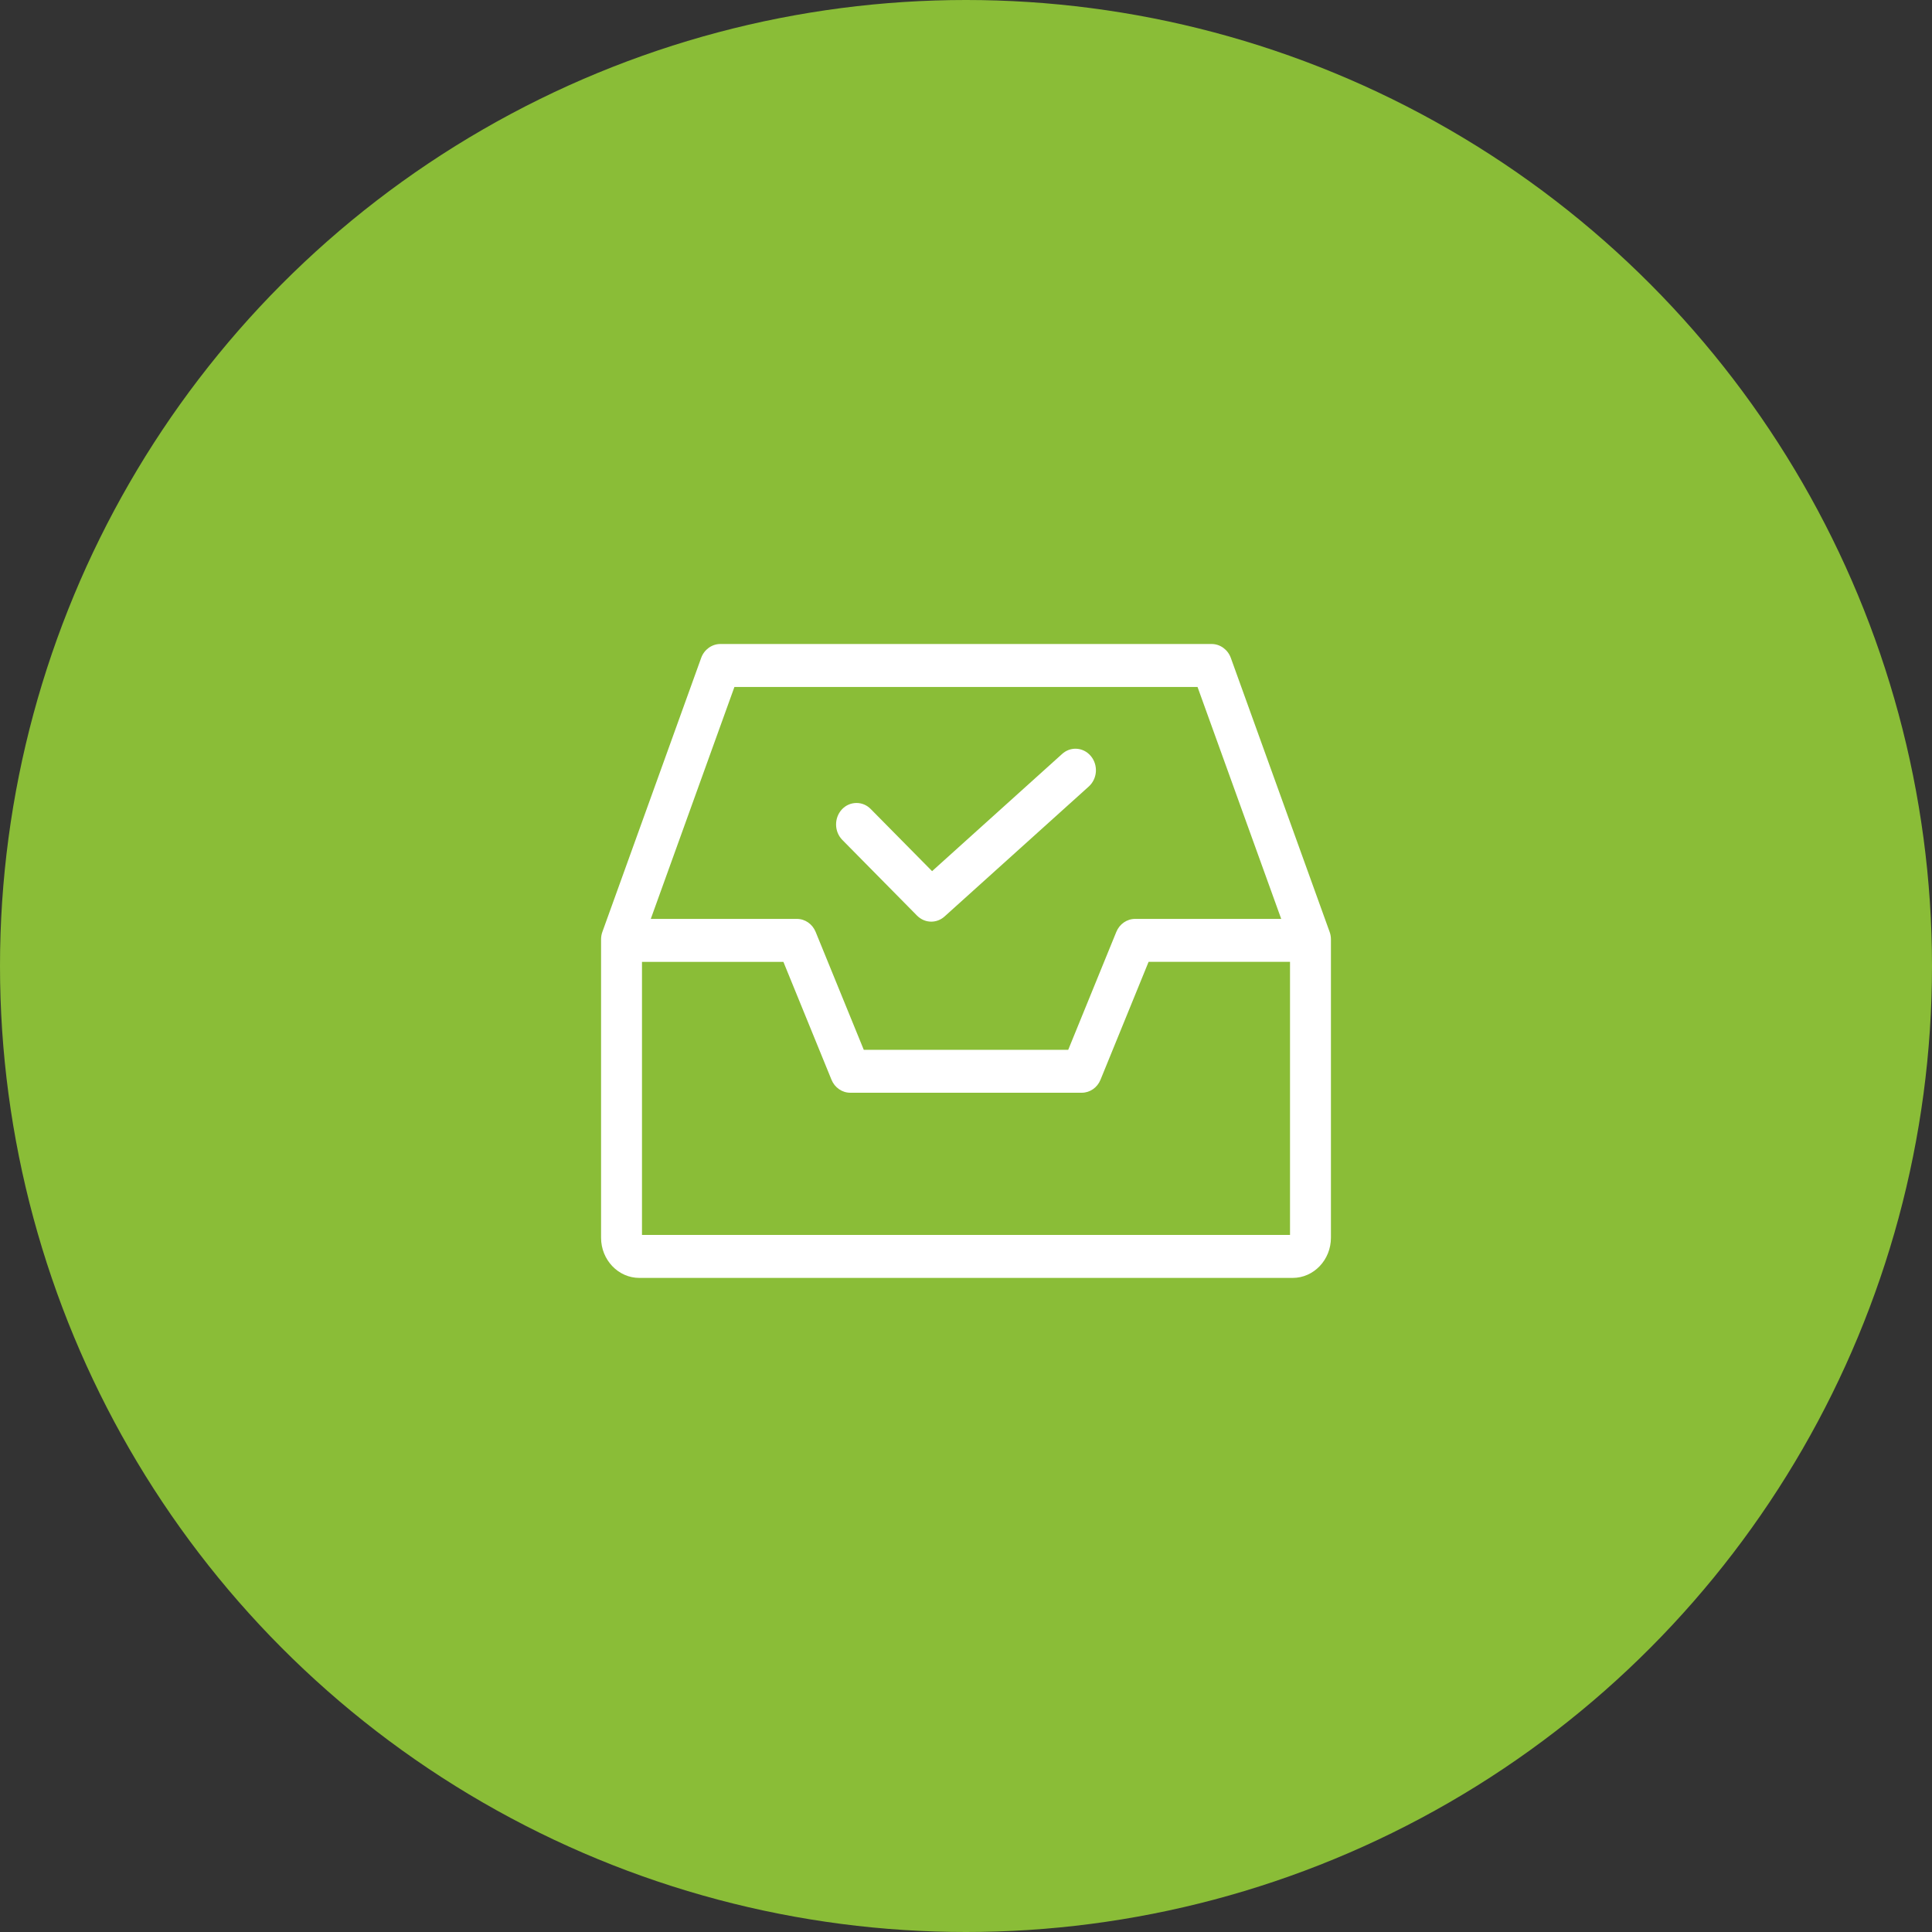
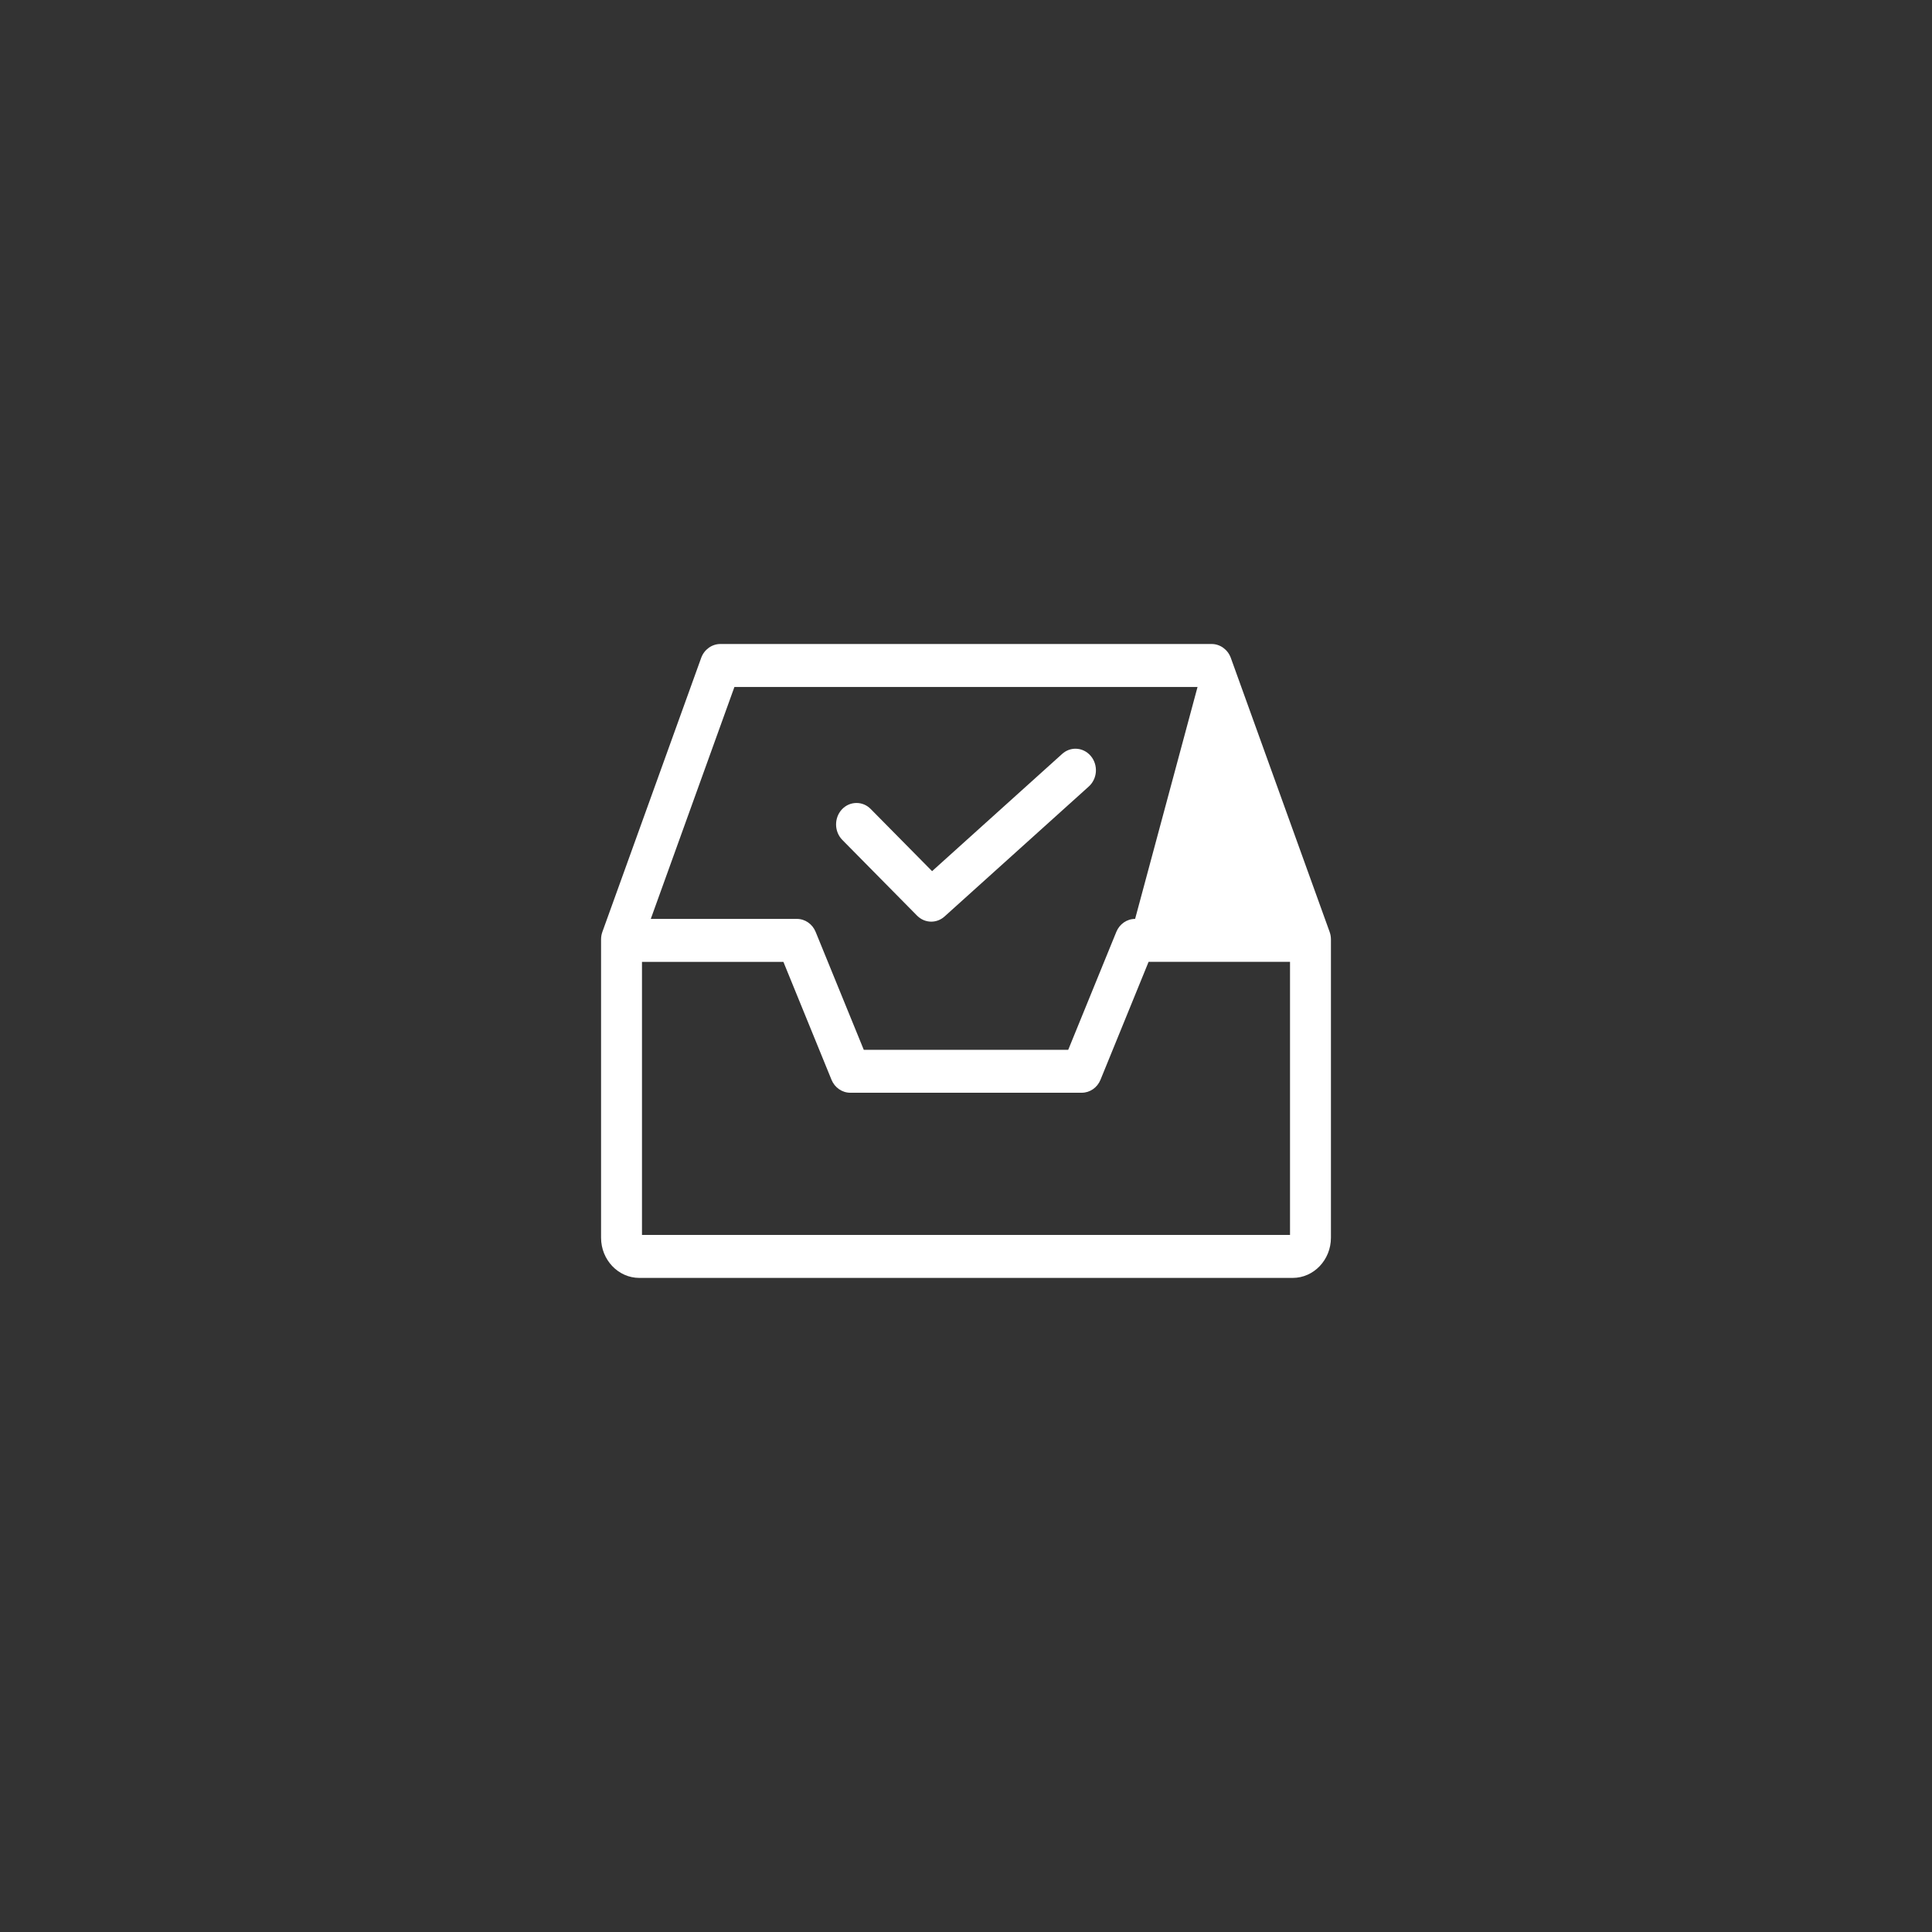
<svg xmlns="http://www.w3.org/2000/svg" width="45" height="45" viewBox="0 0 45 45" fill="none">
  <rect x="0" y="0" width="45" height="45" fill="#333333" stroke="none" />
-   <circle cx="22.5" cy="22.5" r="22.5" fill="#8ABD37" />
-   <path fill-rule="evenodd" clip-rule="evenodd" d="M14.953 28.764H30.047L30.047 22.403H26.753L25.633 25.149C25.558 25.334 25.386 25.452 25.195 25.452H19.805C19.614 25.452 19.442 25.333 19.367 25.149L18.247 22.404H14.953V28.764ZM27.893 16.001H17.106L15.158 21.403H18.561C18.752 21.403 18.923 21.522 18.998 21.706L20.119 24.452H24.881L26.001 21.706C26.076 21.522 26.248 21.403 26.439 21.403H29.842L27.893 16.001ZM28.668 15.323L30.969 21.704C30.99 21.761 31 21.821 31 21.881V28.829C31 29.345 30.6 29.765 30.109 29.765H14.891C14.4 29.765 14 29.345 14 28.829V21.881C14 21.821 14.01 21.761 14.031 21.704L16.332 15.323C16.402 15.13 16.581 15 16.778 15H28.222C28.419 15 28.598 15.13 28.668 15.323ZM21.691 21.467C21.567 21.467 21.45 21.417 21.36 21.327L19.619 19.563C19.43 19.371 19.425 19.054 19.607 18.855C19.697 18.757 19.819 18.703 19.95 18.703C20.074 18.703 20.191 18.752 20.28 18.843L21.71 20.291L24.74 17.56C24.826 17.482 24.936 17.439 25.05 17.439C25.189 17.439 25.321 17.503 25.411 17.614C25.494 17.715 25.534 17.845 25.525 17.978C25.515 18.111 25.456 18.232 25.36 18.319L22.001 21.346C21.915 21.424 21.805 21.467 21.691 21.467Z" fill="white" />
+   <path fill-rule="evenodd" clip-rule="evenodd" d="M14.953 28.764H30.047L30.047 22.403H26.753L25.633 25.149C25.558 25.334 25.386 25.452 25.195 25.452H19.805C19.614 25.452 19.442 25.333 19.367 25.149L18.247 22.404H14.953V28.764ZM27.893 16.001H17.106L15.158 21.403H18.561C18.752 21.403 18.923 21.522 18.998 21.706L20.119 24.452H24.881L26.001 21.706C26.076 21.522 26.248 21.403 26.439 21.403L27.893 16.001ZM28.668 15.323L30.969 21.704C30.99 21.761 31 21.821 31 21.881V28.829C31 29.345 30.6 29.765 30.109 29.765H14.891C14.4 29.765 14 29.345 14 28.829V21.881C14 21.821 14.01 21.761 14.031 21.704L16.332 15.323C16.402 15.13 16.581 15 16.778 15H28.222C28.419 15 28.598 15.13 28.668 15.323ZM21.691 21.467C21.567 21.467 21.45 21.417 21.36 21.327L19.619 19.563C19.43 19.371 19.425 19.054 19.607 18.855C19.697 18.757 19.819 18.703 19.95 18.703C20.074 18.703 20.191 18.752 20.28 18.843L21.71 20.291L24.74 17.56C24.826 17.482 24.936 17.439 25.05 17.439C25.189 17.439 25.321 17.503 25.411 17.614C25.494 17.715 25.534 17.845 25.525 17.978C25.515 18.111 25.456 18.232 25.36 18.319L22.001 21.346C21.915 21.424 21.805 21.467 21.691 21.467Z" fill="white" />
</svg>